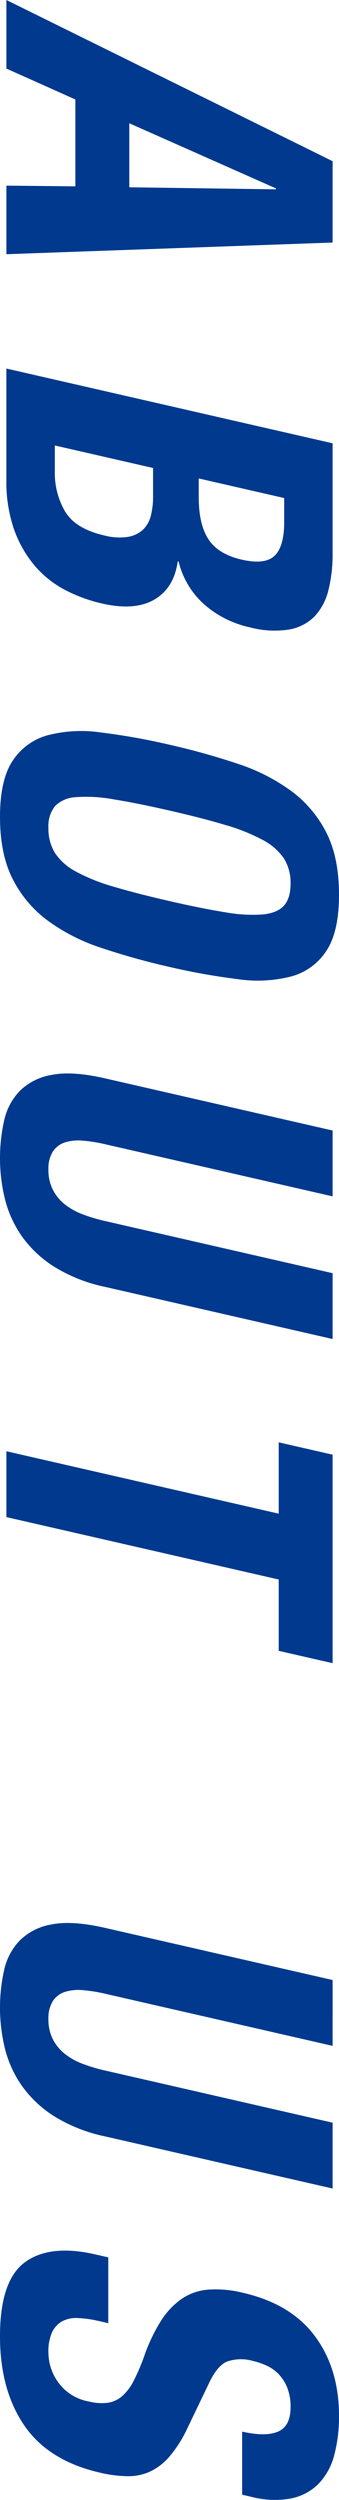
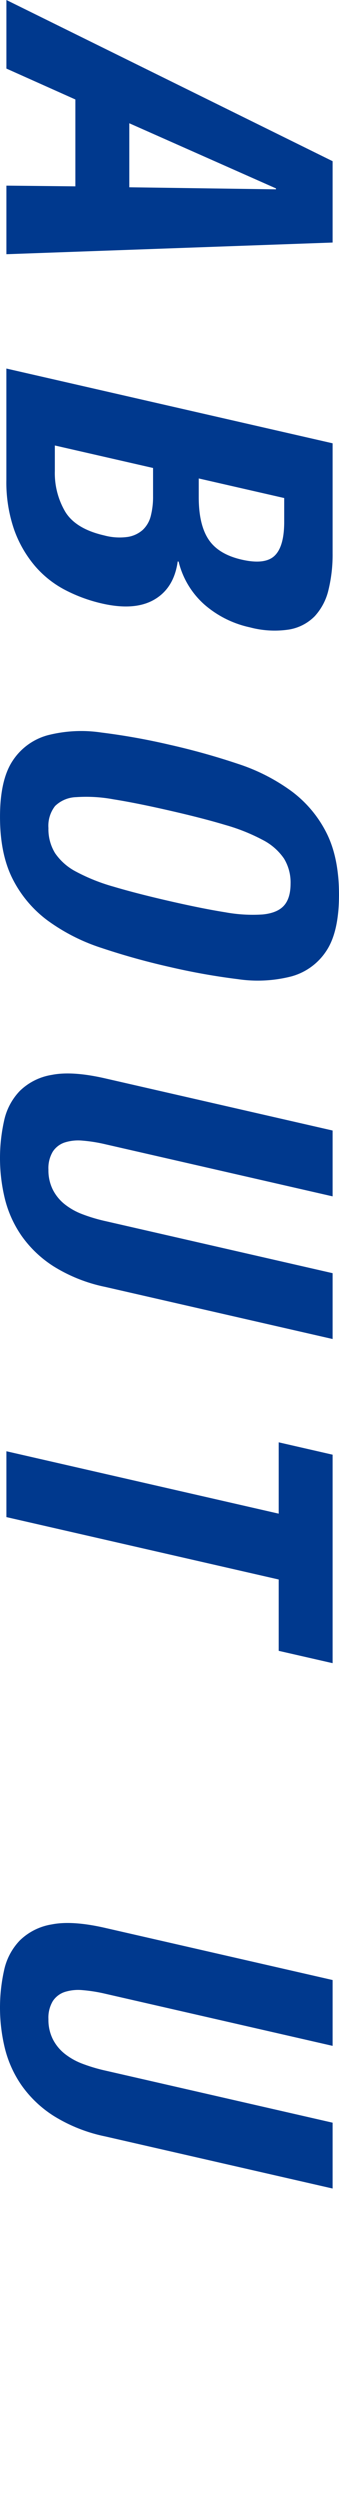
<svg xmlns="http://www.w3.org/2000/svg" width="87.983" height="648.315" viewBox="0 0 87.983 648.315">
  <g id="グループ_347" data-name="グループ 347" transform="translate(-1612.517 -2651)">
    <path id="パス_742" data-name="パス 742" d="M398.343,213.193h21.1l3.026,84.662H404.684l.184-17.9H382.34l-8.013,17.9H356.542Zm-9.833,52.764h16.6l.533-38.061H405.4Z" transform="translate(1912.034 2294.458) rotate(90)" fill="#00398e" />
    <path id="パス_743" data-name="パス 743" d="M406.06,213.193h28.574a38.424,38.424,0,0,1,9.424,1.066,15.171,15.171,0,0,1,6.829,3.559,12.137,12.137,0,0,1,3.461,6.639,24.8,24.8,0,0,1-.558,10.2,26.461,26.461,0,0,1-5.9,11.8,21.752,21.752,0,0,1-11.144,6.7l-.054.238q6.9.952,9.884,6.046t1.024,13.637a39.892,39.892,0,0,1-3.48,9.488,26.344,26.344,0,0,1-6.249,7.883,30.14,30.14,0,0,1-9.415,5.4,37.709,37.709,0,0,1-12.974,2.014H386.672Zm.565,72.091h6.639a19.738,19.738,0,0,0,10.585-2.725q4.416-2.726,6.1-10.081a15.357,15.357,0,0,0,.39-6.106,7.63,7.63,0,0,0-1.83-3.911,7.452,7.452,0,0,0-3.613-2.078,19.973,19.973,0,0,0-5.085-.59h-7.35Zm8.552-37.348h4.86q7.118,0,10.963-2.55t5.228-8.6q1.384-6.048-1.009-8.539t-8.8-2.49h-6.163Z" transform="translate(1912.034 2359.902) rotate(90)" fill="#00398e" />
    <path id="パス_744" data-name="パス 744" d="M419.841,256.66a181.176,181.176,0,0,1,4.948-17.725,49.46,49.46,0,0,1,7.1-13.932,30.581,30.581,0,0,1,10.791-9.072q6.438-3.259,16.044-3.261t14.547,3.261A15.8,15.8,0,0,1,479.916,225a35.2,35.2,0,0,1,.72,13.932,170.77,170.77,0,0,1-3.169,17.725,182.48,182.48,0,0,1-4.948,17.725,49.656,49.656,0,0,1-7.105,13.935,30.579,30.579,0,0,1-10.792,9.069q-6.442,3.259-16.044,3.264t-14.55-3.264a15.822,15.822,0,0,1-6.636-9.069,35.094,35.094,0,0,1-.72-13.935A170.21,170.21,0,0,1,419.841,256.66Zm17.075,0q-1.96,8.541-2.912,14.525a38.69,38.69,0,0,0-.568,9.722,8.191,8.191,0,0,0,2.306,5.456,8.333,8.333,0,0,0,5.713,1.719,11.885,11.885,0,0,0,6.5-1.719,14.959,14.959,0,0,0,4.806-5.456,48.543,48.543,0,0,0,3.886-9.722q1.784-5.986,3.743-14.525t2.9-14.465a39.459,39.459,0,0,0,.568-9.722q-.376-3.8-2.293-5.516t-5.716-1.719a11.881,11.881,0,0,0-6.5,1.719,14.931,14.931,0,0,0-4.818,5.516,49.094,49.094,0,0,0-3.886,9.722Q438.863,248.124,436.916,256.66Z" transform="translate(1913.17 2424.29) rotate(90)" fill="#00398e" />
    <path id="パス_745" data-name="パス 745" d="M476.176,213.193l-13.526,59.051a39.8,39.8,0,0,0-.929,5.868,11.621,11.621,0,0,0,.482,4.625,5.933,5.933,0,0,0,2.376,3.08,8.342,8.342,0,0,0,4.666,1.129,11.225,11.225,0,0,0,5.177-1.129,11.477,11.477,0,0,0,3.791-3.08,17.023,17.023,0,0,0,2.6-4.625,43.063,43.063,0,0,0,1.76-5.868l13.523-59.051h17.075l-13.522,59.051a40.887,40.887,0,0,1-5.307,13.338,29.583,29.583,0,0,1-7.962,8.358,29.091,29.091,0,0,1-9.649,4.33,44.68,44.68,0,0,1-20.2.178,15.927,15.927,0,0,1-7.718-4.092,15.375,15.375,0,0,1-4.146-8.3q-1.047-5.277.907-13.814L459.1,213.193Z" transform="translate(1912.034 2485.08) rotate(90)" fill="#00398e" />
    <path id="パス_746" data-name="パス 746" d="M531.734,213.193l-3.2,13.992h-18.5l-16.184,70.67H476.775l16.184-70.67h-18.5l3.207-13.992Z" transform="translate(1912.034 2550.581) rotate(90)" fill="#00398e" />
    <path id="パス_747" data-name="パス 747" d="M545.625,213.193,532.1,272.244a39.825,39.825,0,0,0-.929,5.868,11.624,11.624,0,0,0,.482,4.625,5.934,5.934,0,0,0,2.376,3.08,8.343,8.343,0,0,0,4.666,1.129,11.226,11.226,0,0,0,5.177-1.129,11.477,11.477,0,0,0,3.791-3.08,17.114,17.114,0,0,0,2.6-4.625,43.544,43.544,0,0,0,1.757-5.868l13.526-59.051h17.075L569.1,272.244a40.884,40.884,0,0,1-5.307,13.338,29.618,29.618,0,0,1-7.959,8.358,29.119,29.119,0,0,1-9.649,4.33,44.694,44.694,0,0,1-20.2.178,15.926,15.926,0,0,1-7.718-4.092,15.374,15.374,0,0,1-4.146-8.3q-1.047-5.277.907-13.814l13.522-59.051Z" transform="translate(1912.034 2635.934) rotate(90)" fill="#00398e" />
-     <path id="パス_748" data-name="パス 748" d="M559.371,272.549l-.571,2.49a28.335,28.335,0,0,0-.758,5.4,7.724,7.724,0,0,0,.837,4.089,6.357,6.357,0,0,0,2.842,2.611,12.28,12.28,0,0,0,5.358.948,13.345,13.345,0,0,0,7.638-2.55,12.422,12.422,0,0,0,4.945-7.886,13.633,13.633,0,0,0,.358-4.92,7.316,7.316,0,0,0-1.694-3.734,13.153,13.153,0,0,0-3.99-3.026,53.22,53.22,0,0,0-6.535-2.785,44.566,44.566,0,0,1-8.879-4.209A20.265,20.265,0,0,1,553.2,253.7a14.164,14.164,0,0,1-2.516-6.877,28.691,28.691,0,0,1,.812-9.25q2.855-12.452,11.273-18.677T583.4,212.67a38.577,38.577,0,0,1,10.211,1.243,16.741,16.741,0,0,1,7.375,4.032,13.909,13.909,0,0,1,3.825,7.115,23.769,23.769,0,0,1-.418,10.376l-.543,2.373H587.486q1.385-6.052,0-9.31t-6.366-3.261a13.313,13.313,0,0,0-4.932.831,10.943,10.943,0,0,0-3.527,2.192,10.171,10.171,0,0,0-2.262,3.144,18.593,18.593,0,0,0-1.256,3.673,11.133,11.133,0,0,0,.156,6.582q1.047,2.669,5.982,4.92l11.86,5.694a32.111,32.111,0,0,1,6.871,4.447,15.13,15.13,0,0,1,3.835,4.98,13.669,13.669,0,0,1,1.205,5.868,33.1,33.1,0,0,1-.917,7.115q-3.069,13.4-12.273,19.683t-23.08,6.287q-14.465,0-19.21-6.465t-2.059-18.2l.787-3.439Z" transform="translate(1913.17 2694.107) rotate(90)" fill="#00398e" />
  </g>
</svg>